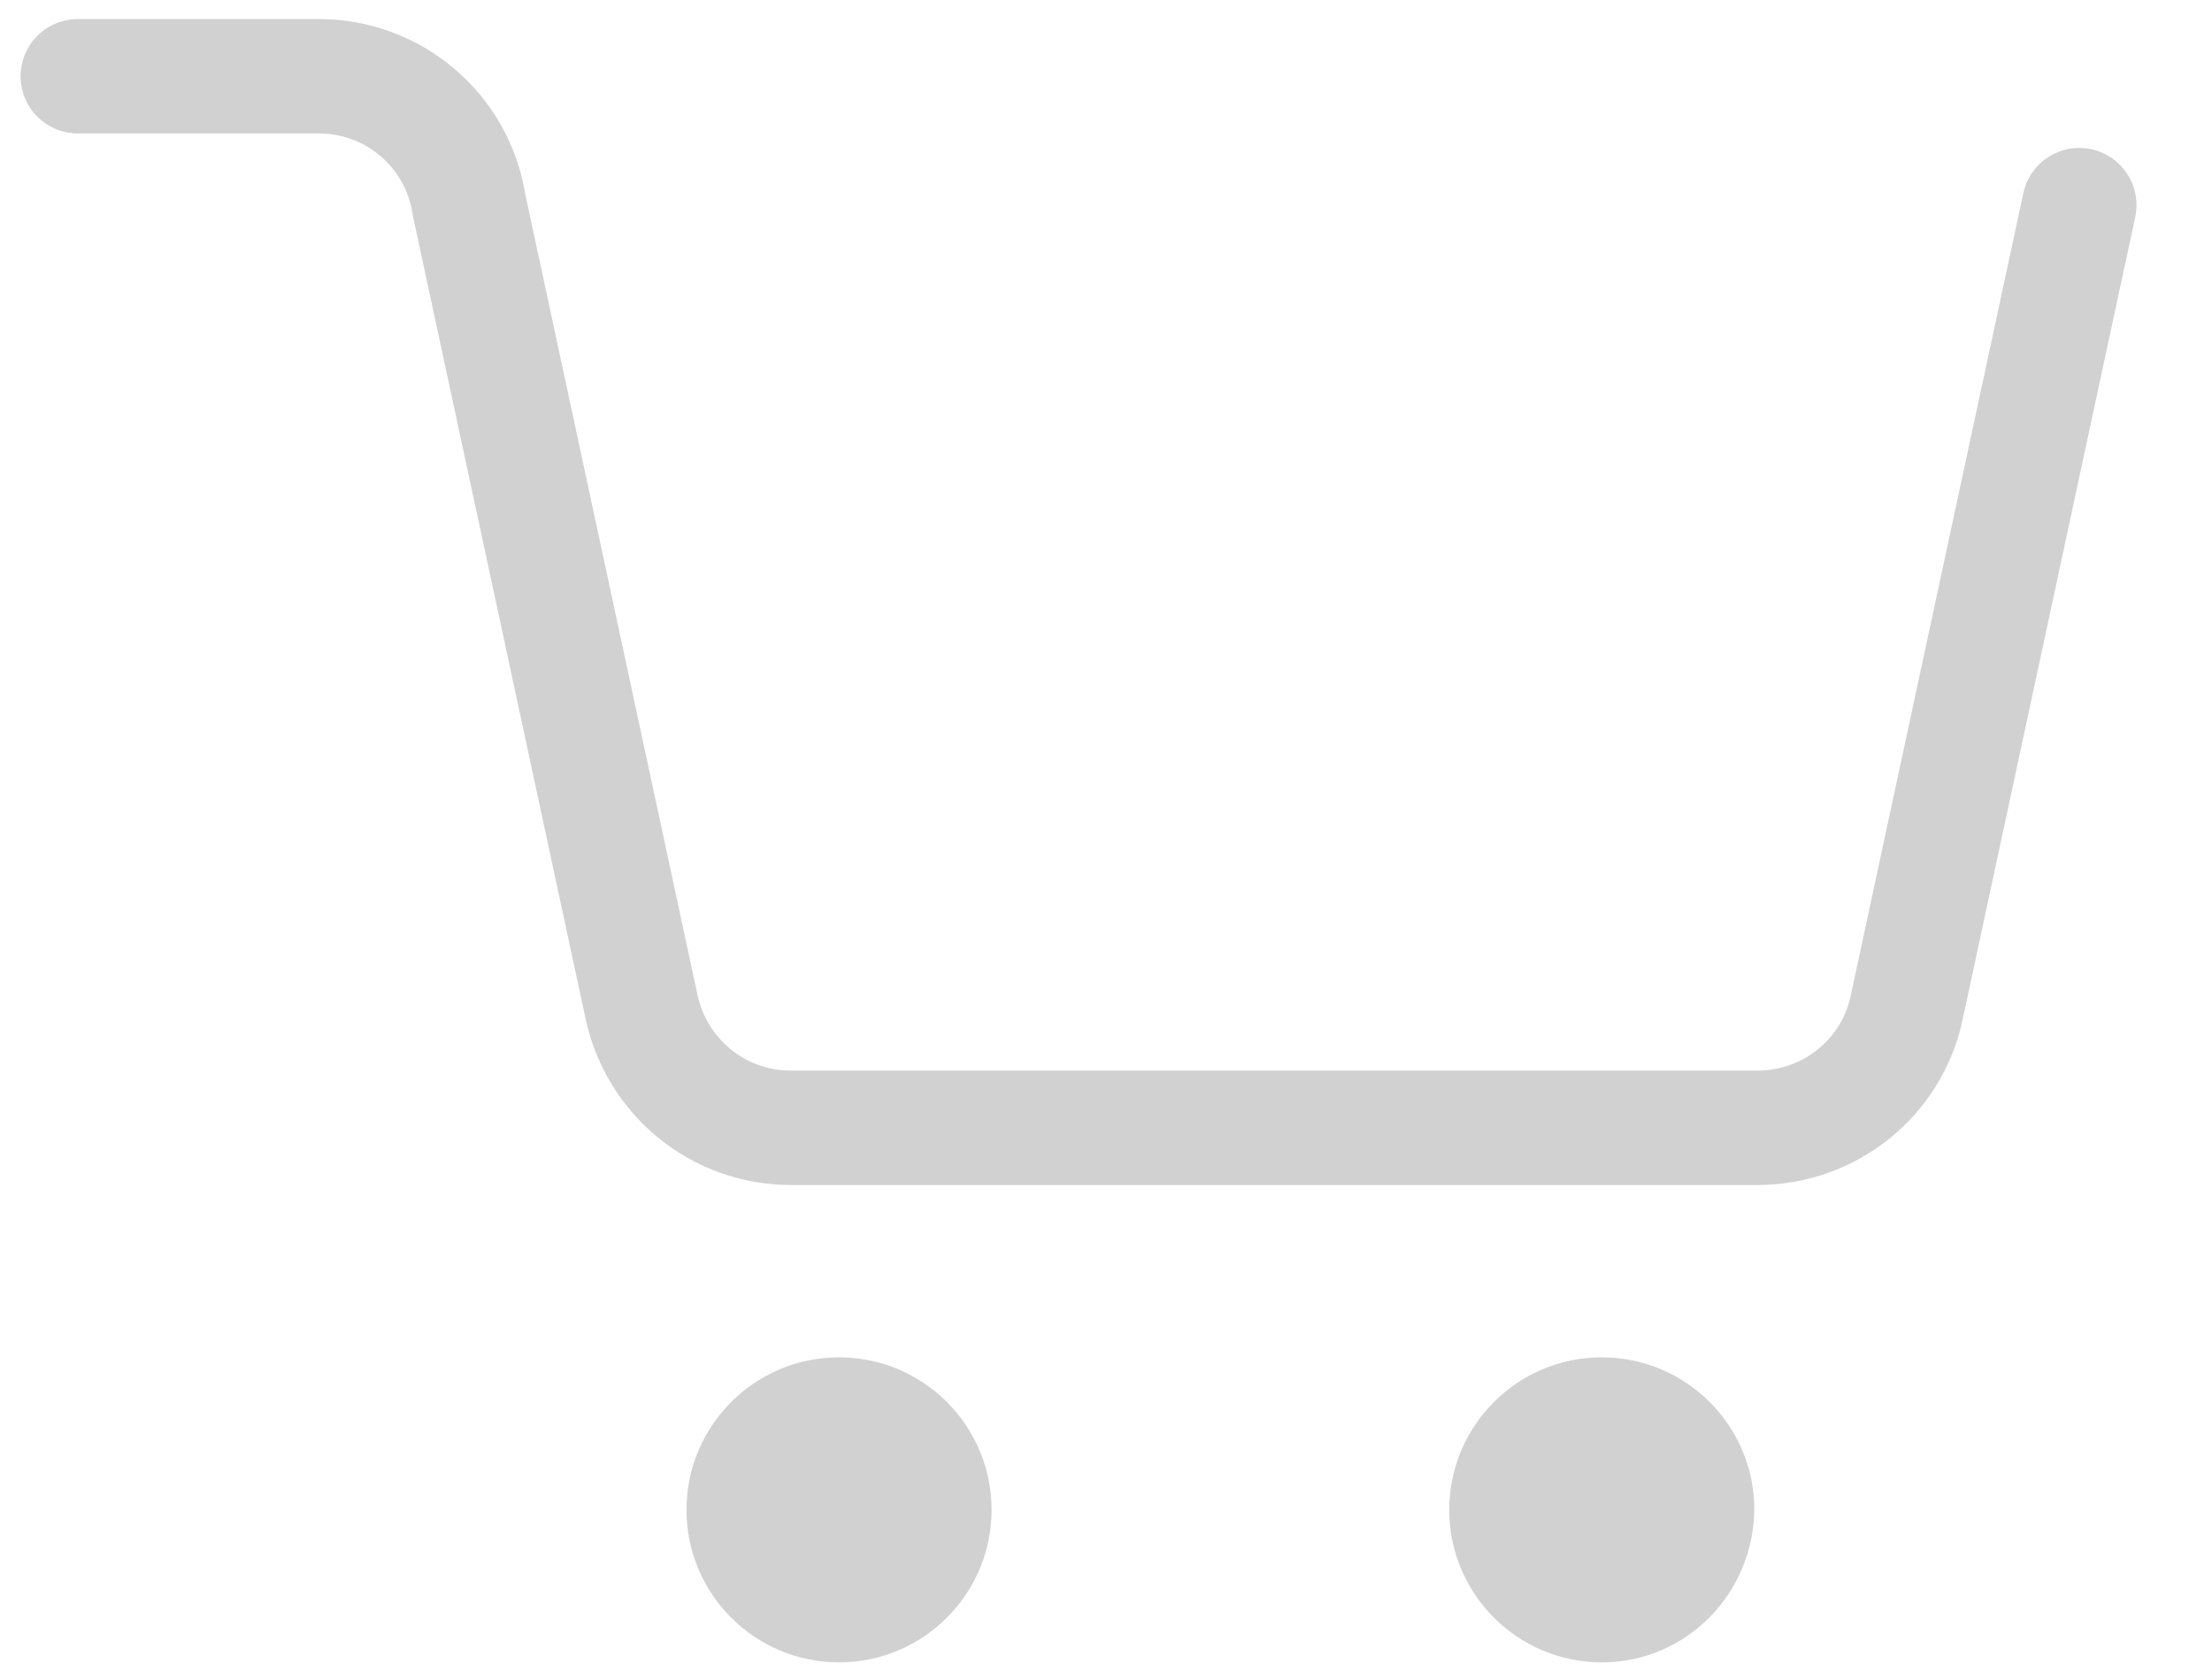
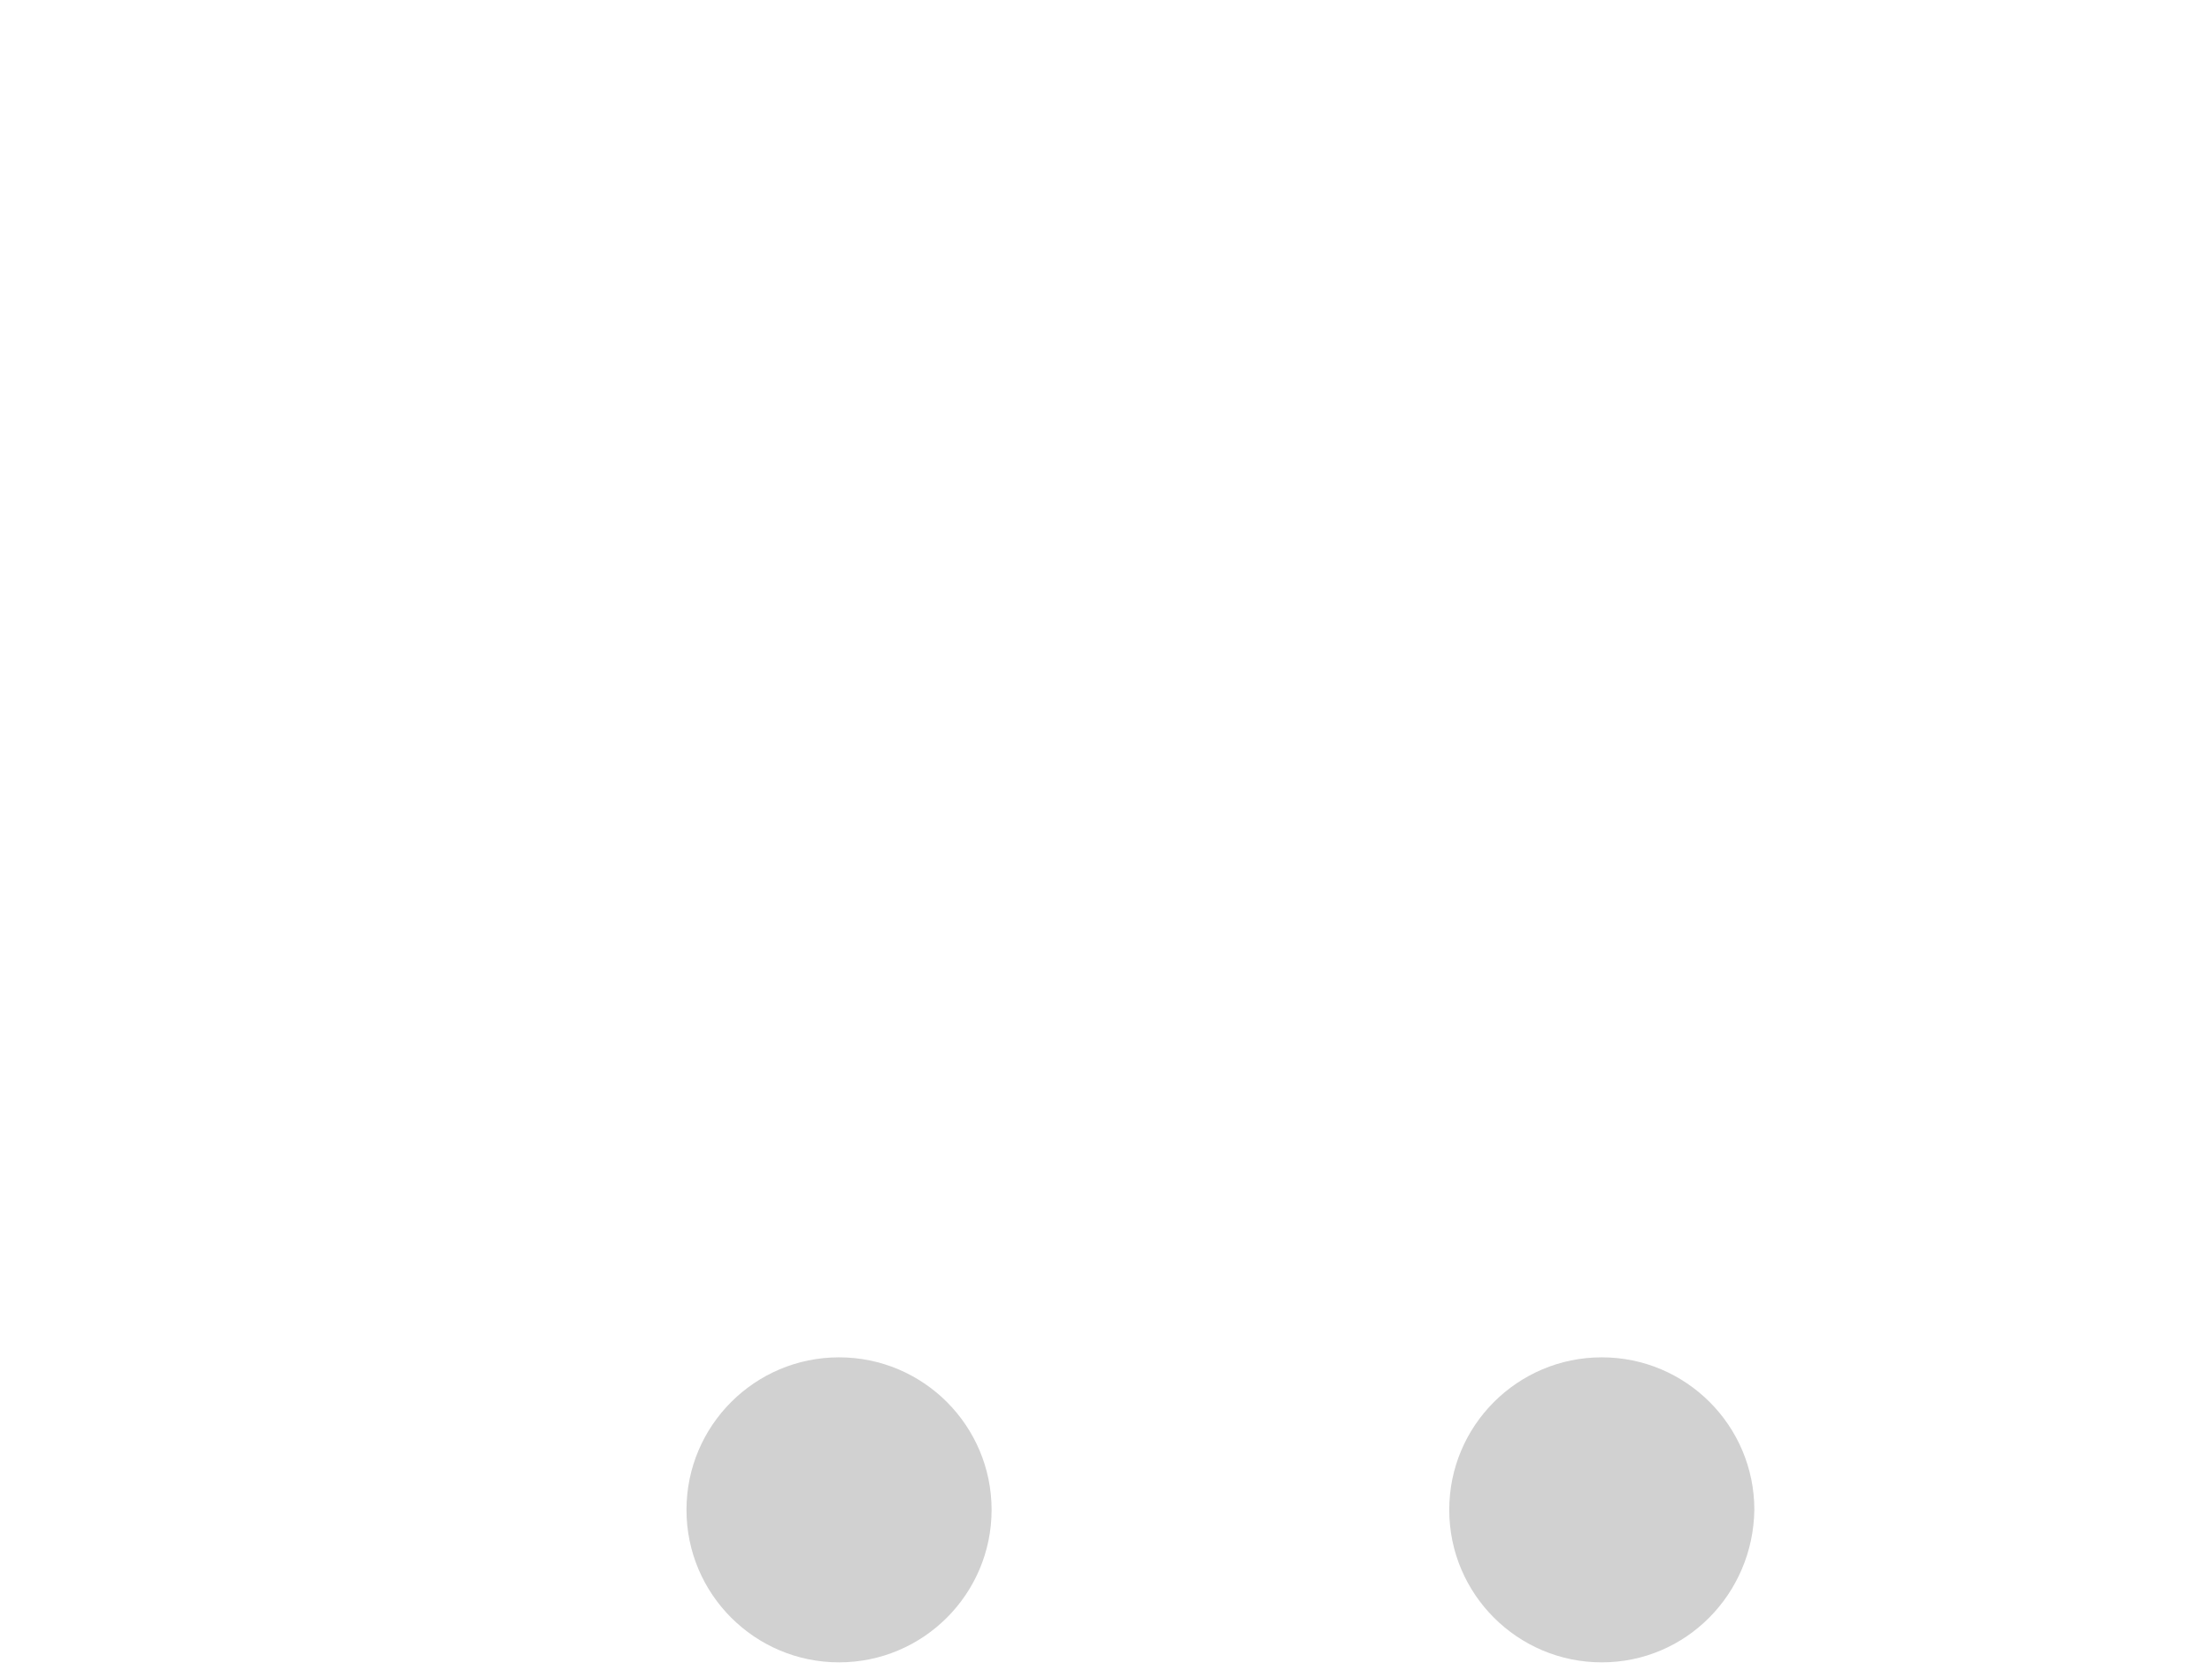
<svg xmlns="http://www.w3.org/2000/svg" width="29px" height="22px" viewBox="0 0 29 22" version="1.1">
  <title>Group 5</title>
  <g id="mockups" stroke="none" stroke-width="1" fill="none" fill-rule="evenodd">
    <g id="as_nav_768-0" transform="translate(-701, -59)">
      <g id="Group-18">
        <g id="Group-69" transform="translate(0, 39)">
          <g id="Group-65">
            <g id="Group-2">
              <g id="Group-6" transform="translate(653, 10)">
                <g id="Group" transform="translate(49, 0)">
                  <g id="Group-7" transform="translate(0, 11)">
                    <g id="Group-5">
                      <path d="M10,20.8 C11.104,20.8 12,19.904 12,18.8 C12,17.696 11.104,16.8 10,16.8 C8.896,16.8 8,17.696 8,18.8 L8,18.8 C8,19.904 8.896,20.8 10,20.8 Z" id="Path" fill="#D1D1D1" fill-rule="nonzero" />
                      <path d="M22,18.8 C22,17.696 21.104,16.8 20,16.8 C18.896,16.8 18,17.696 18,18.8 C18,19.904 18.896,20.8 20,20.8 L20,20.8 C21.104,20.8 21.984,19.904 22,18.8 Z" id="Path" fill="#D1D1D1" fill-rule="nonzero" />
-                       <path d="M26.26,1.69 L24,12.2 C23.81,13.13 22.99,13.79 22.04,13.79 L9.37,13.79 C8.42,13.79 7.61,13.13 7.41,12.2 L5.15,1.69 C5,0.71 4.16,0 3.18,0 L0.02,0" id="Path" stroke="#D1D1D1" stroke-width="1.5" stroke-linecap="round" stroke-linejoin="round" />
                    </g>
                  </g>
                </g>
              </g>
            </g>
          </g>
        </g>
      </g>
    </g>
  </g>
</svg>